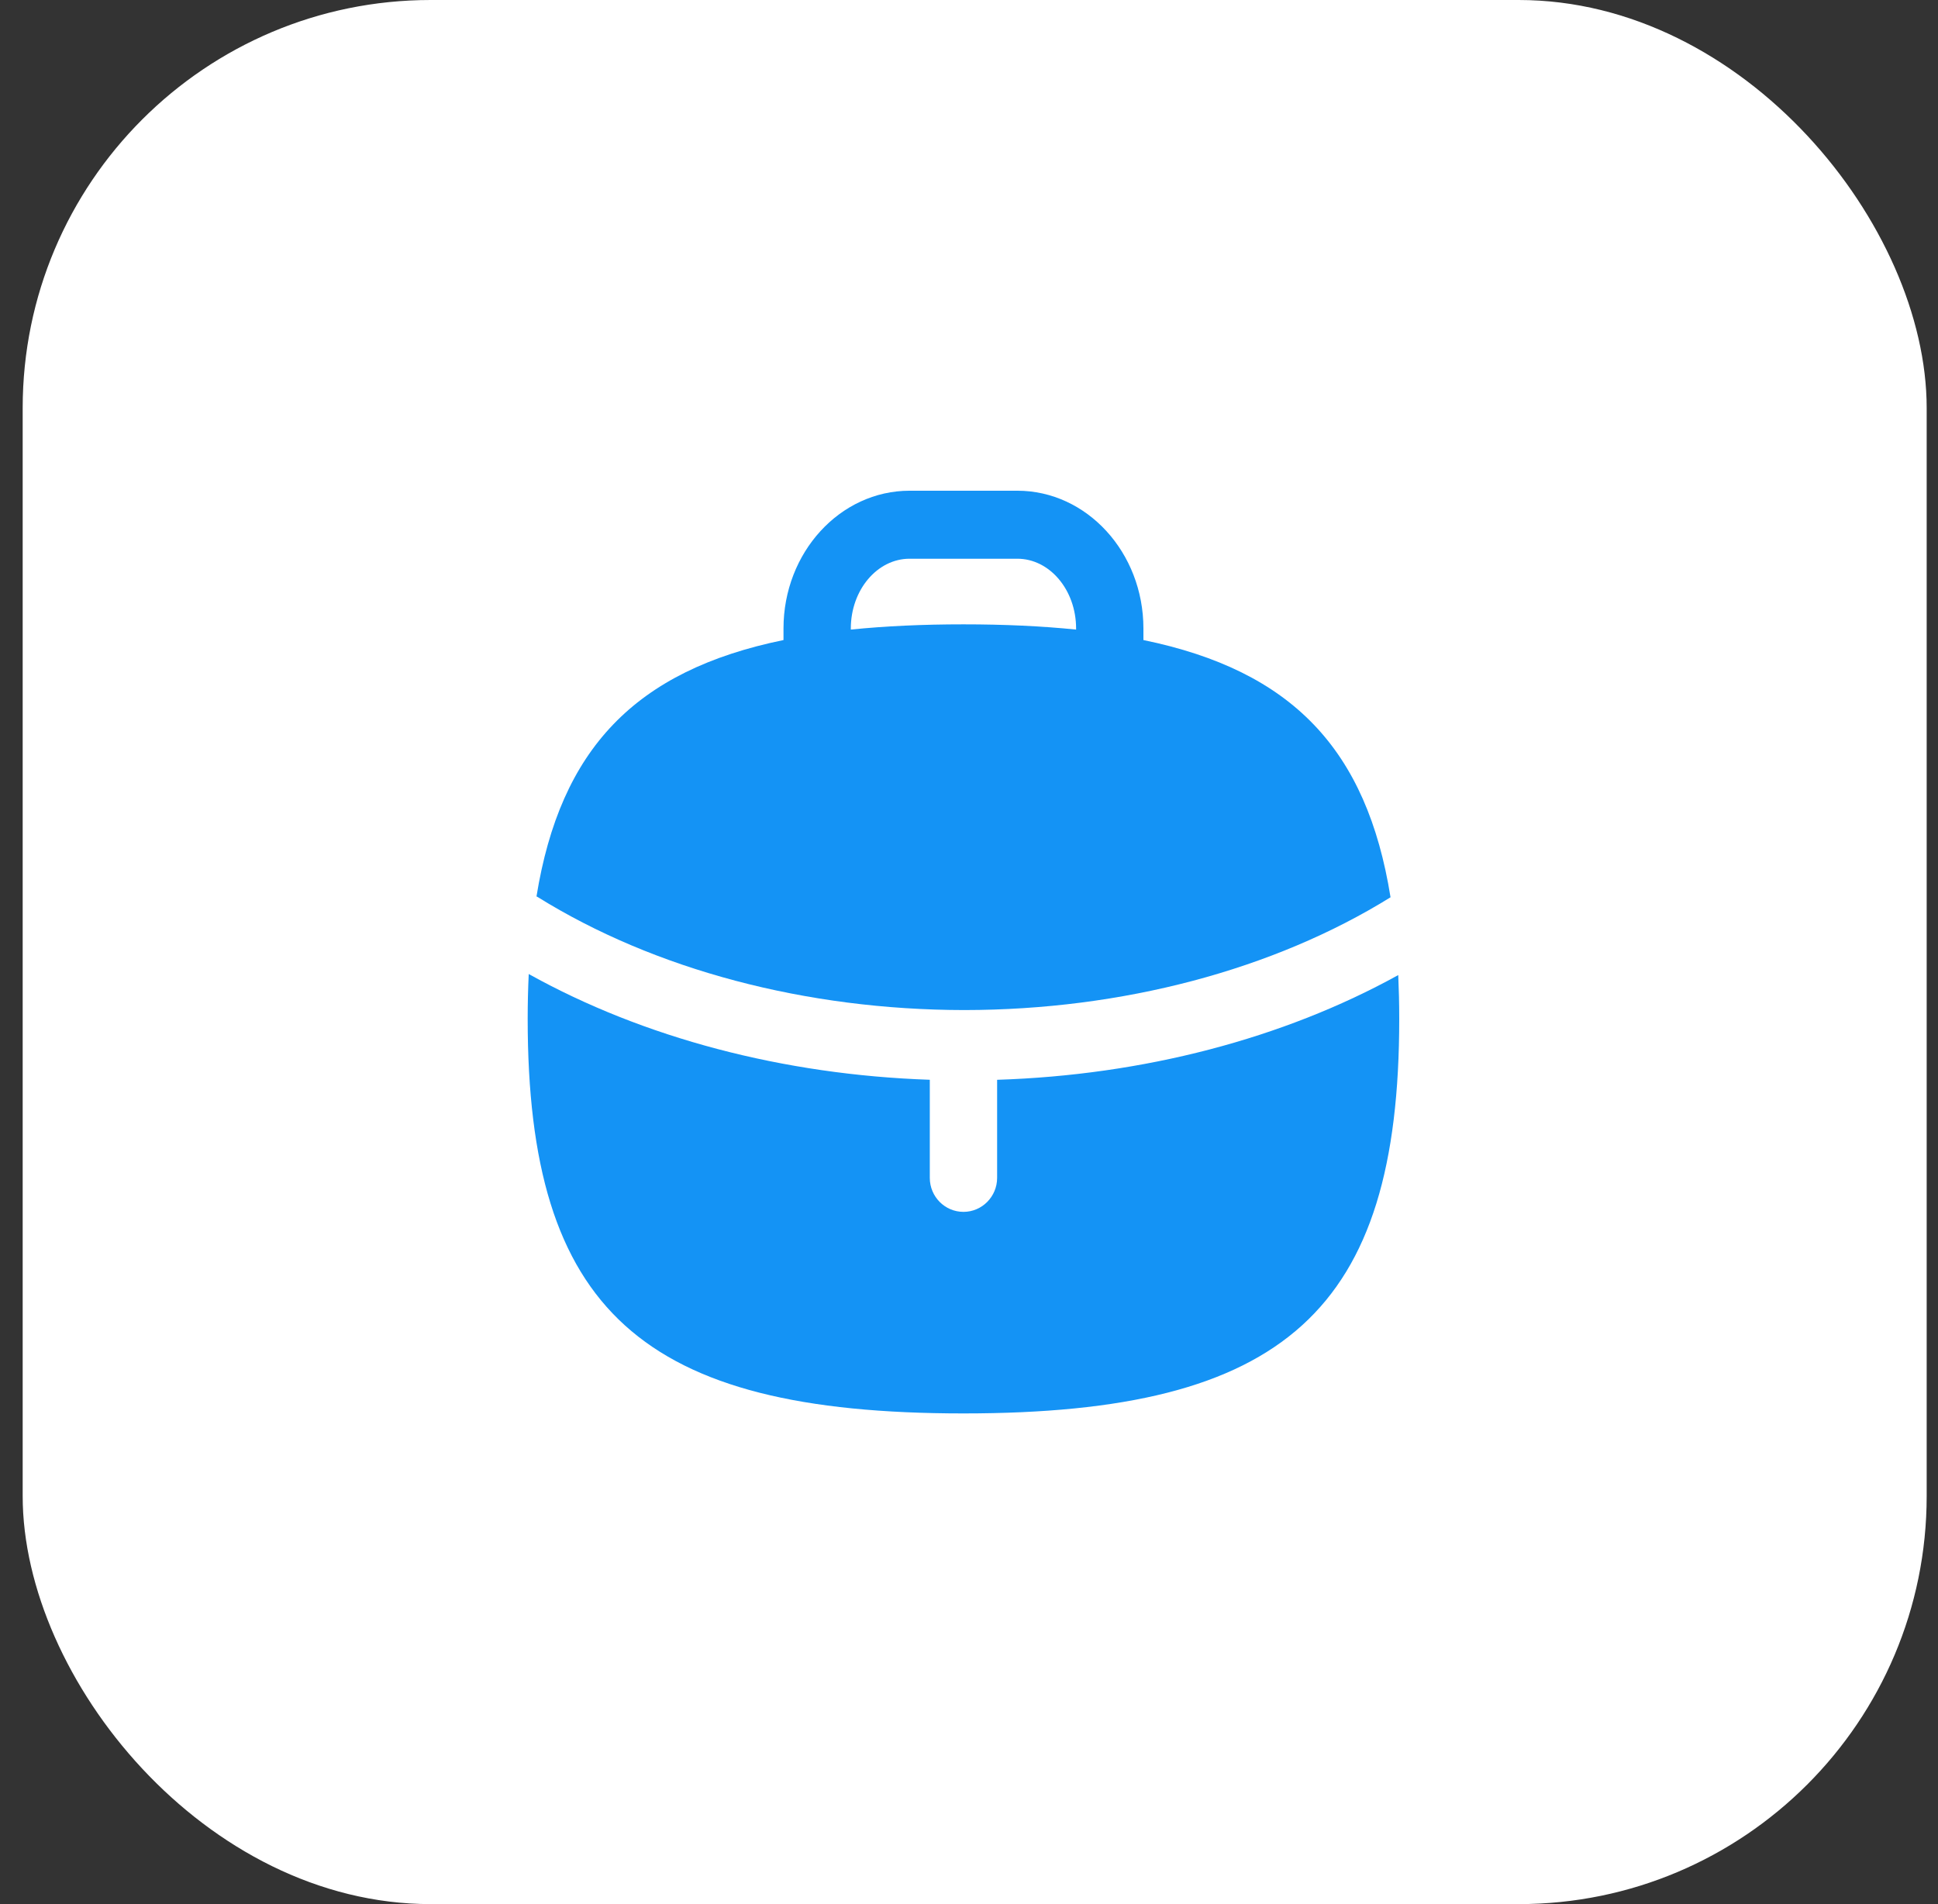
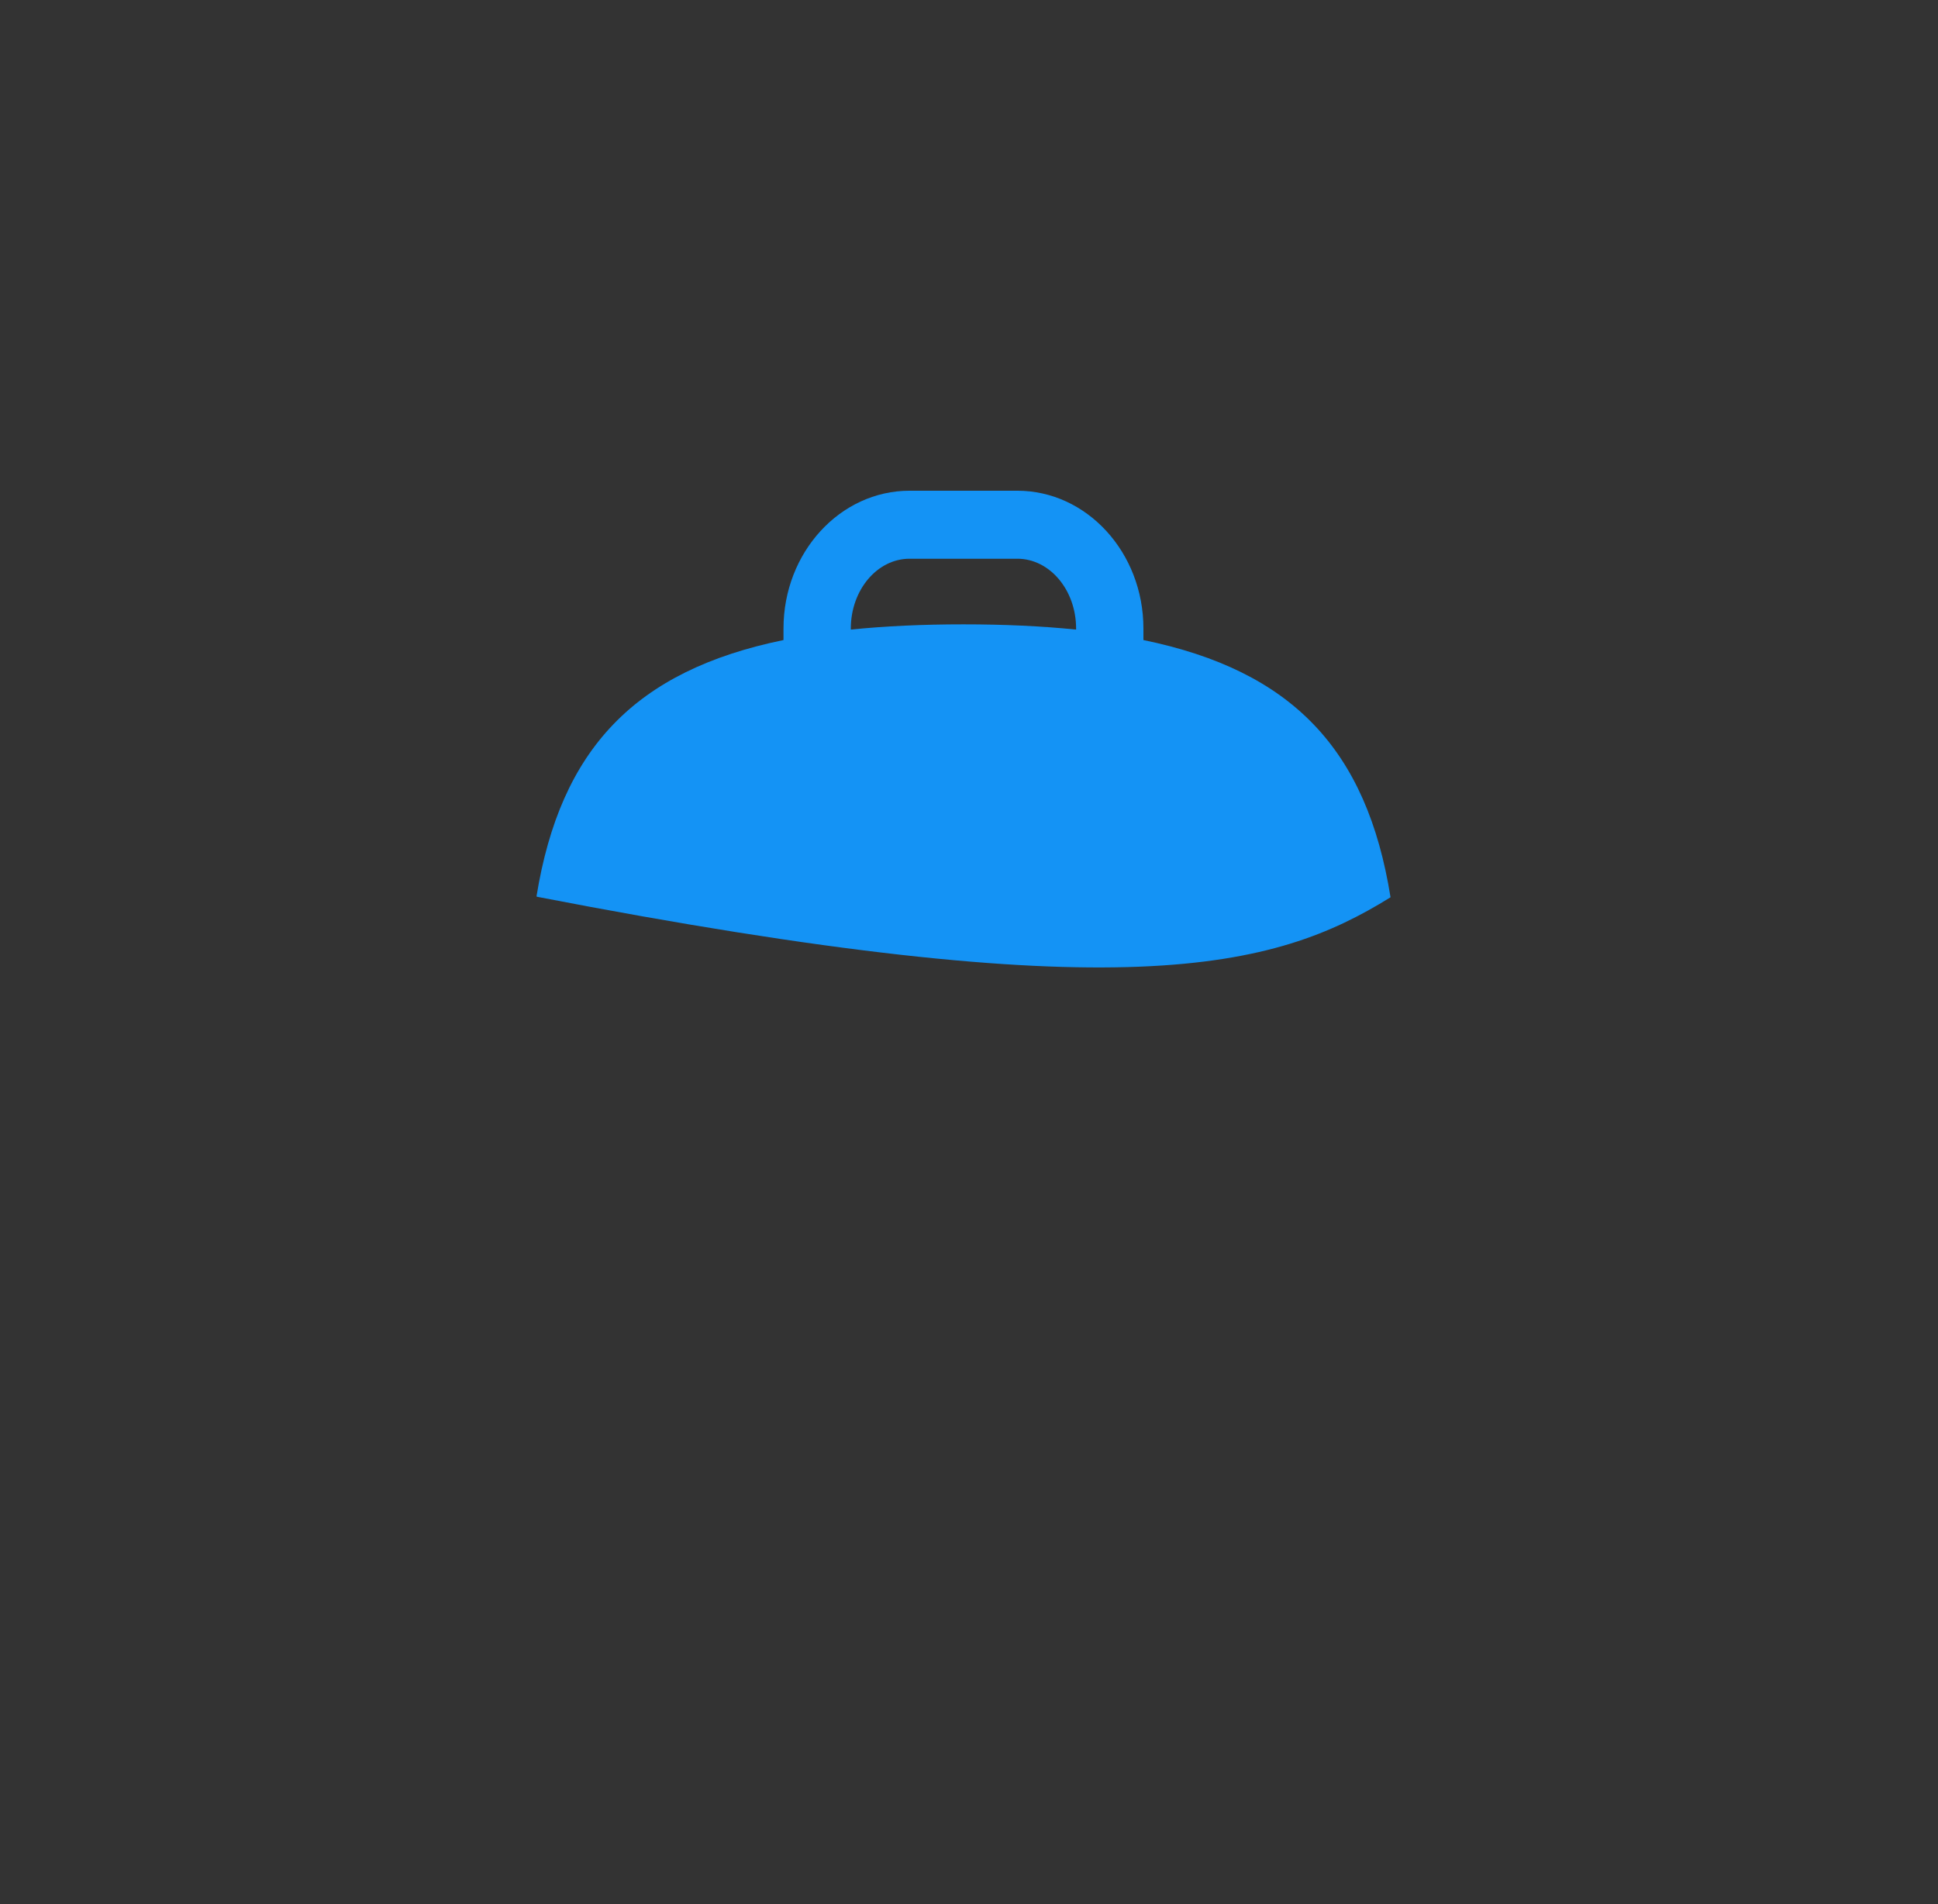
<svg xmlns="http://www.w3.org/2000/svg" width="57" height="56" viewBox="0 0 57 56" fill="none">
  <rect x="0" y="0" width="57" height="56" fill="#333333" stroke="none" />
-   <rect x="0.667" width="56" height="56" rx="12" fill="white" />
-   <path fill-rule="evenodd" clip-rule="evenodd" d="M25.024 18.484C25.024 17.352 25.8 16.432 26.753 16.432H29.921C30.874 16.432 31.65 17.352 31.65 18.484V18.516C30.639 18.413 29.538 18.362 28.337 18.362C27.134 18.362 26.034 18.413 25.024 18.516V18.484ZM15.805 26.376C19.249 28.52 23.71 29.702 28.363 29.706C33.007 29.702 37.457 28.524 40.898 26.389C40.201 22.038 38.003 19.724 33.63 18.824V18.484C33.63 16.249 31.966 14.432 29.921 14.432H26.753C24.708 14.432 23.044 16.249 23.044 18.484V18.824C18.677 19.722 16.481 22.03 15.779 26.365C15.788 26.37 15.797 26.37 15.805 26.376Z" fill="#1493F5" />
-   <path fill-rule="evenodd" clip-rule="evenodd" d="M29.327 31.757V34.641C29.327 35.193 28.883 35.641 28.337 35.641C27.79 35.641 27.347 35.193 27.347 34.641V31.756C23.042 31.61 18.927 30.525 15.551 28.646C15.531 29.072 15.52 29.509 15.52 29.965C15.52 38.533 18.874 41.569 28.337 41.569C37.8 41.569 41.154 38.533 41.154 29.965C41.154 29.52 41.143 29.092 41.125 28.677C37.744 30.545 33.629 31.62 29.327 31.757Z" fill="#1493F5" />
+   <path fill-rule="evenodd" clip-rule="evenodd" d="M25.024 18.484C25.024 17.352 25.8 16.432 26.753 16.432H29.921C30.874 16.432 31.65 17.352 31.65 18.484V18.516C30.639 18.413 29.538 18.362 28.337 18.362C27.134 18.362 26.034 18.413 25.024 18.516V18.484ZM15.805 26.376C33.007 29.702 37.457 28.524 40.898 26.389C40.201 22.038 38.003 19.724 33.63 18.824V18.484C33.63 16.249 31.966 14.432 29.921 14.432H26.753C24.708 14.432 23.044 16.249 23.044 18.484V18.824C18.677 19.722 16.481 22.03 15.779 26.365C15.788 26.37 15.797 26.37 15.805 26.376Z" fill="#1493F5" />
</svg>